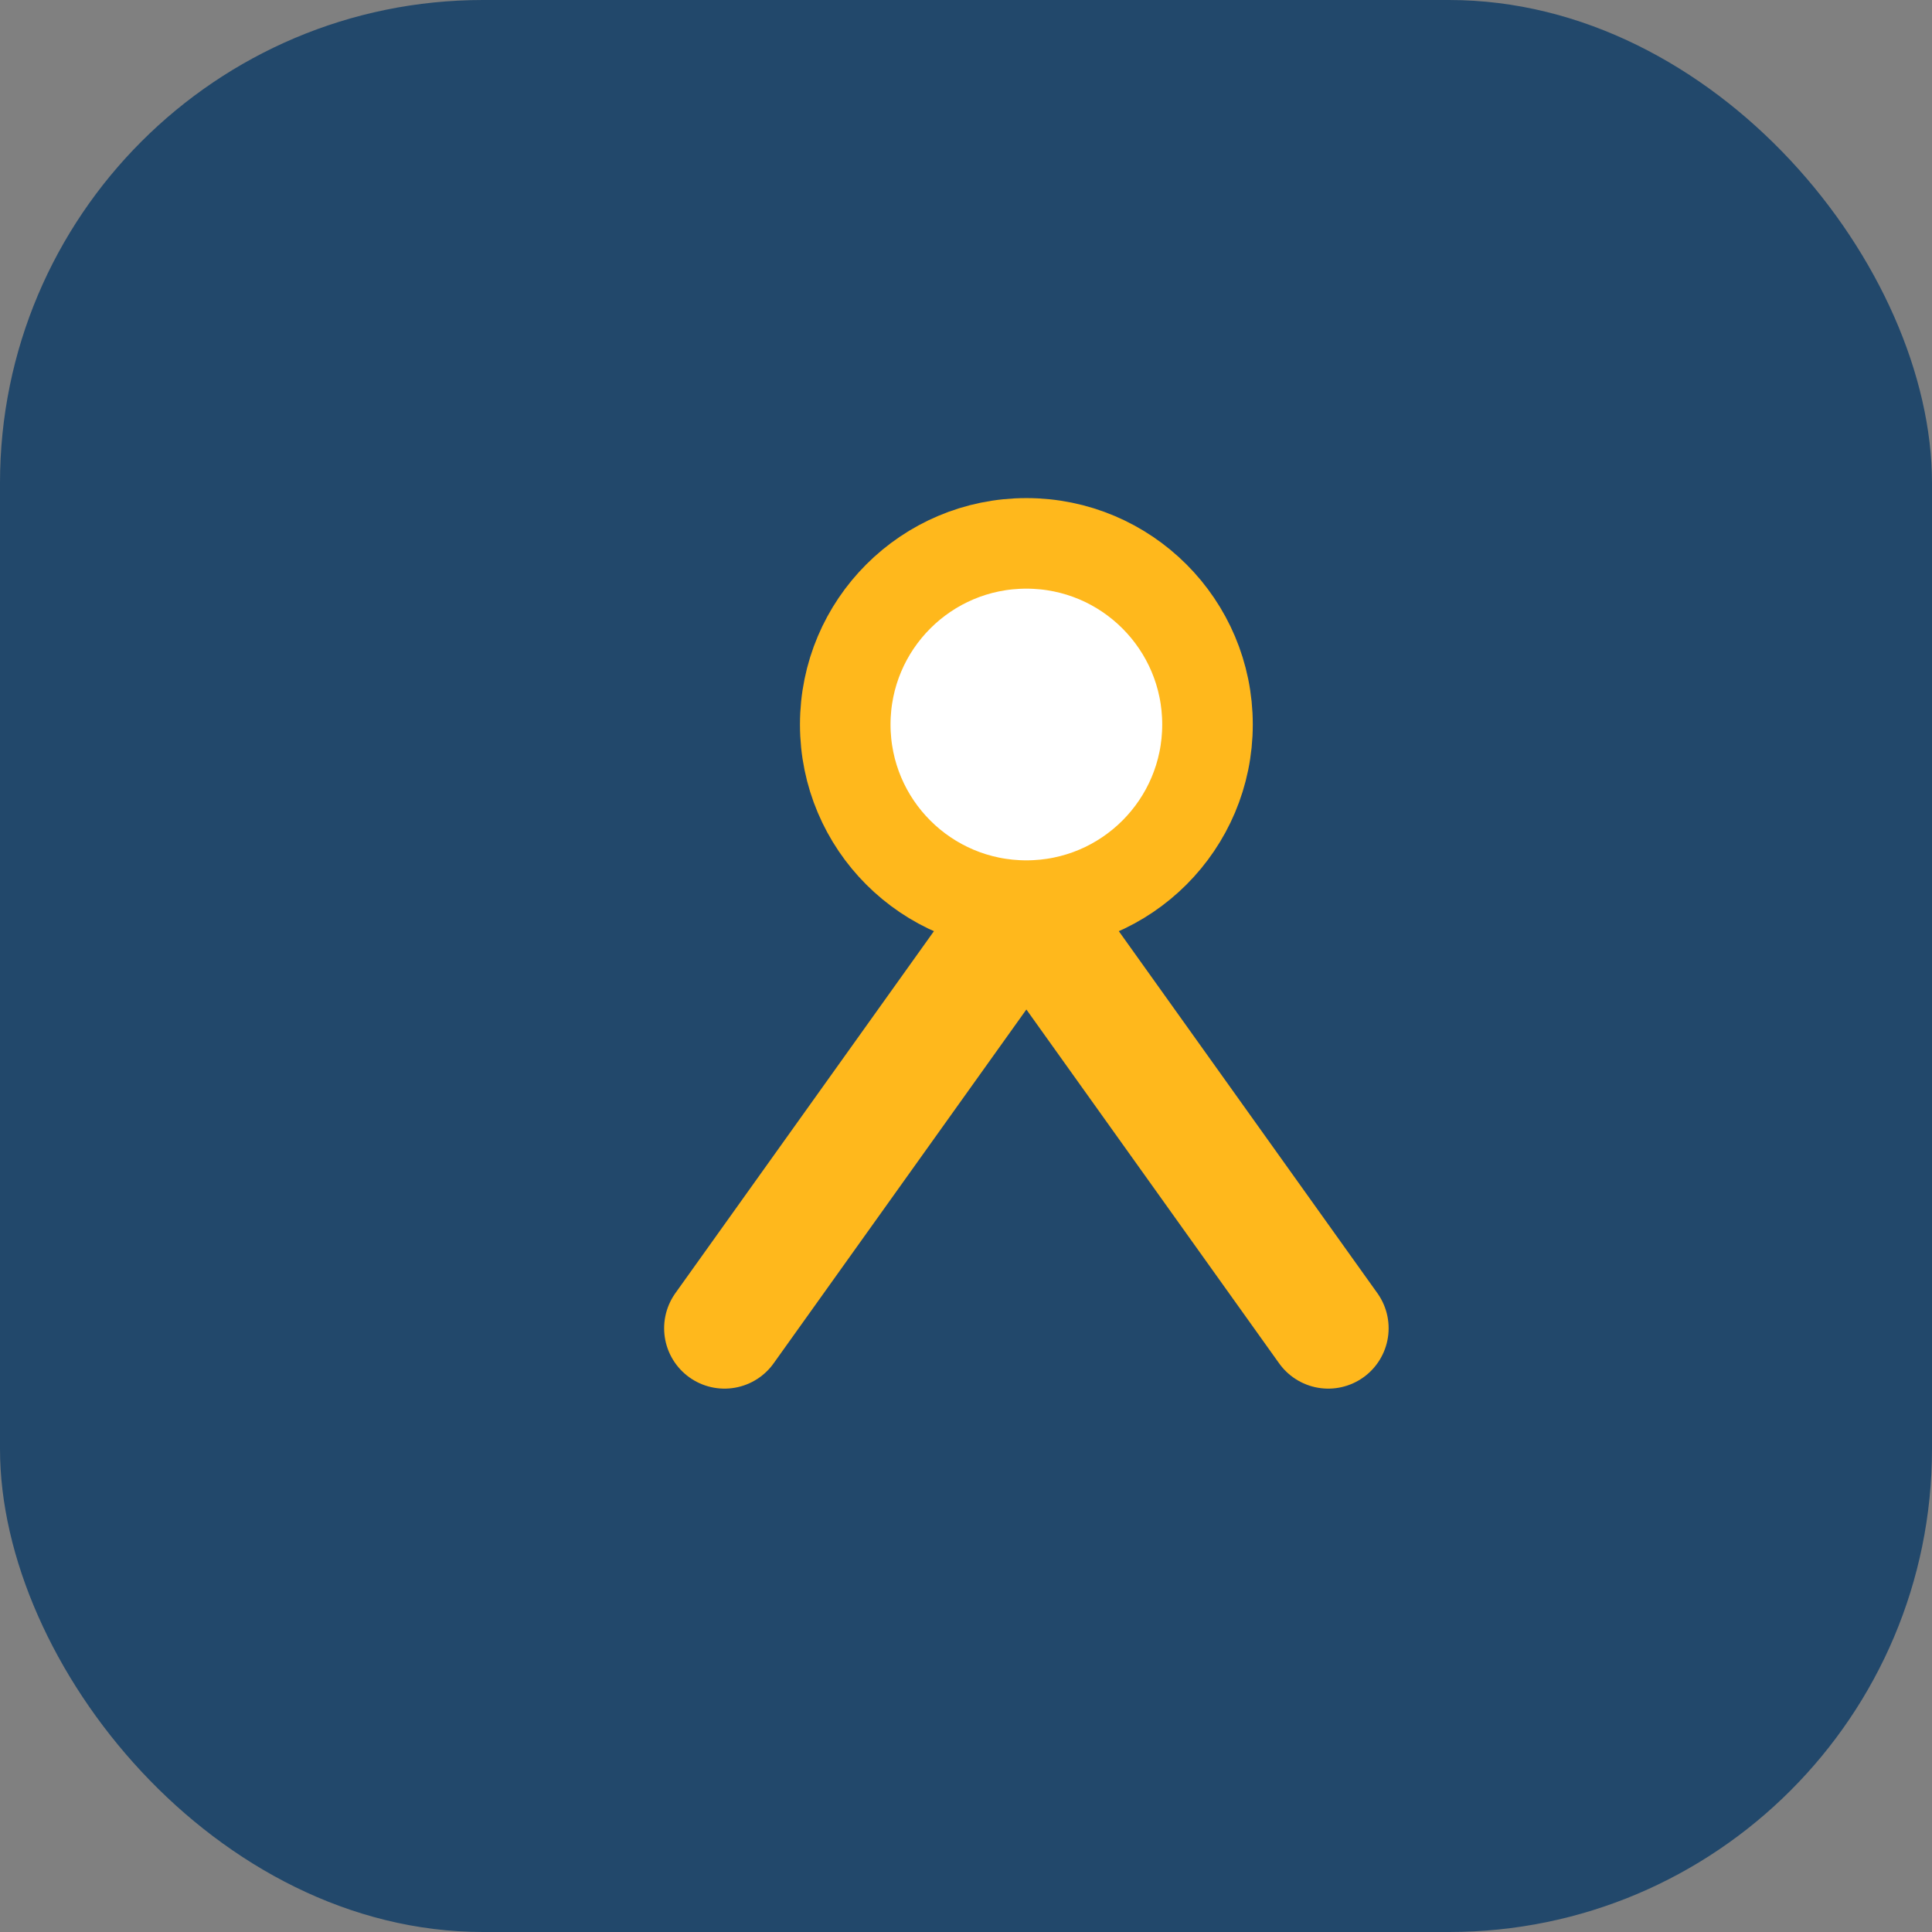
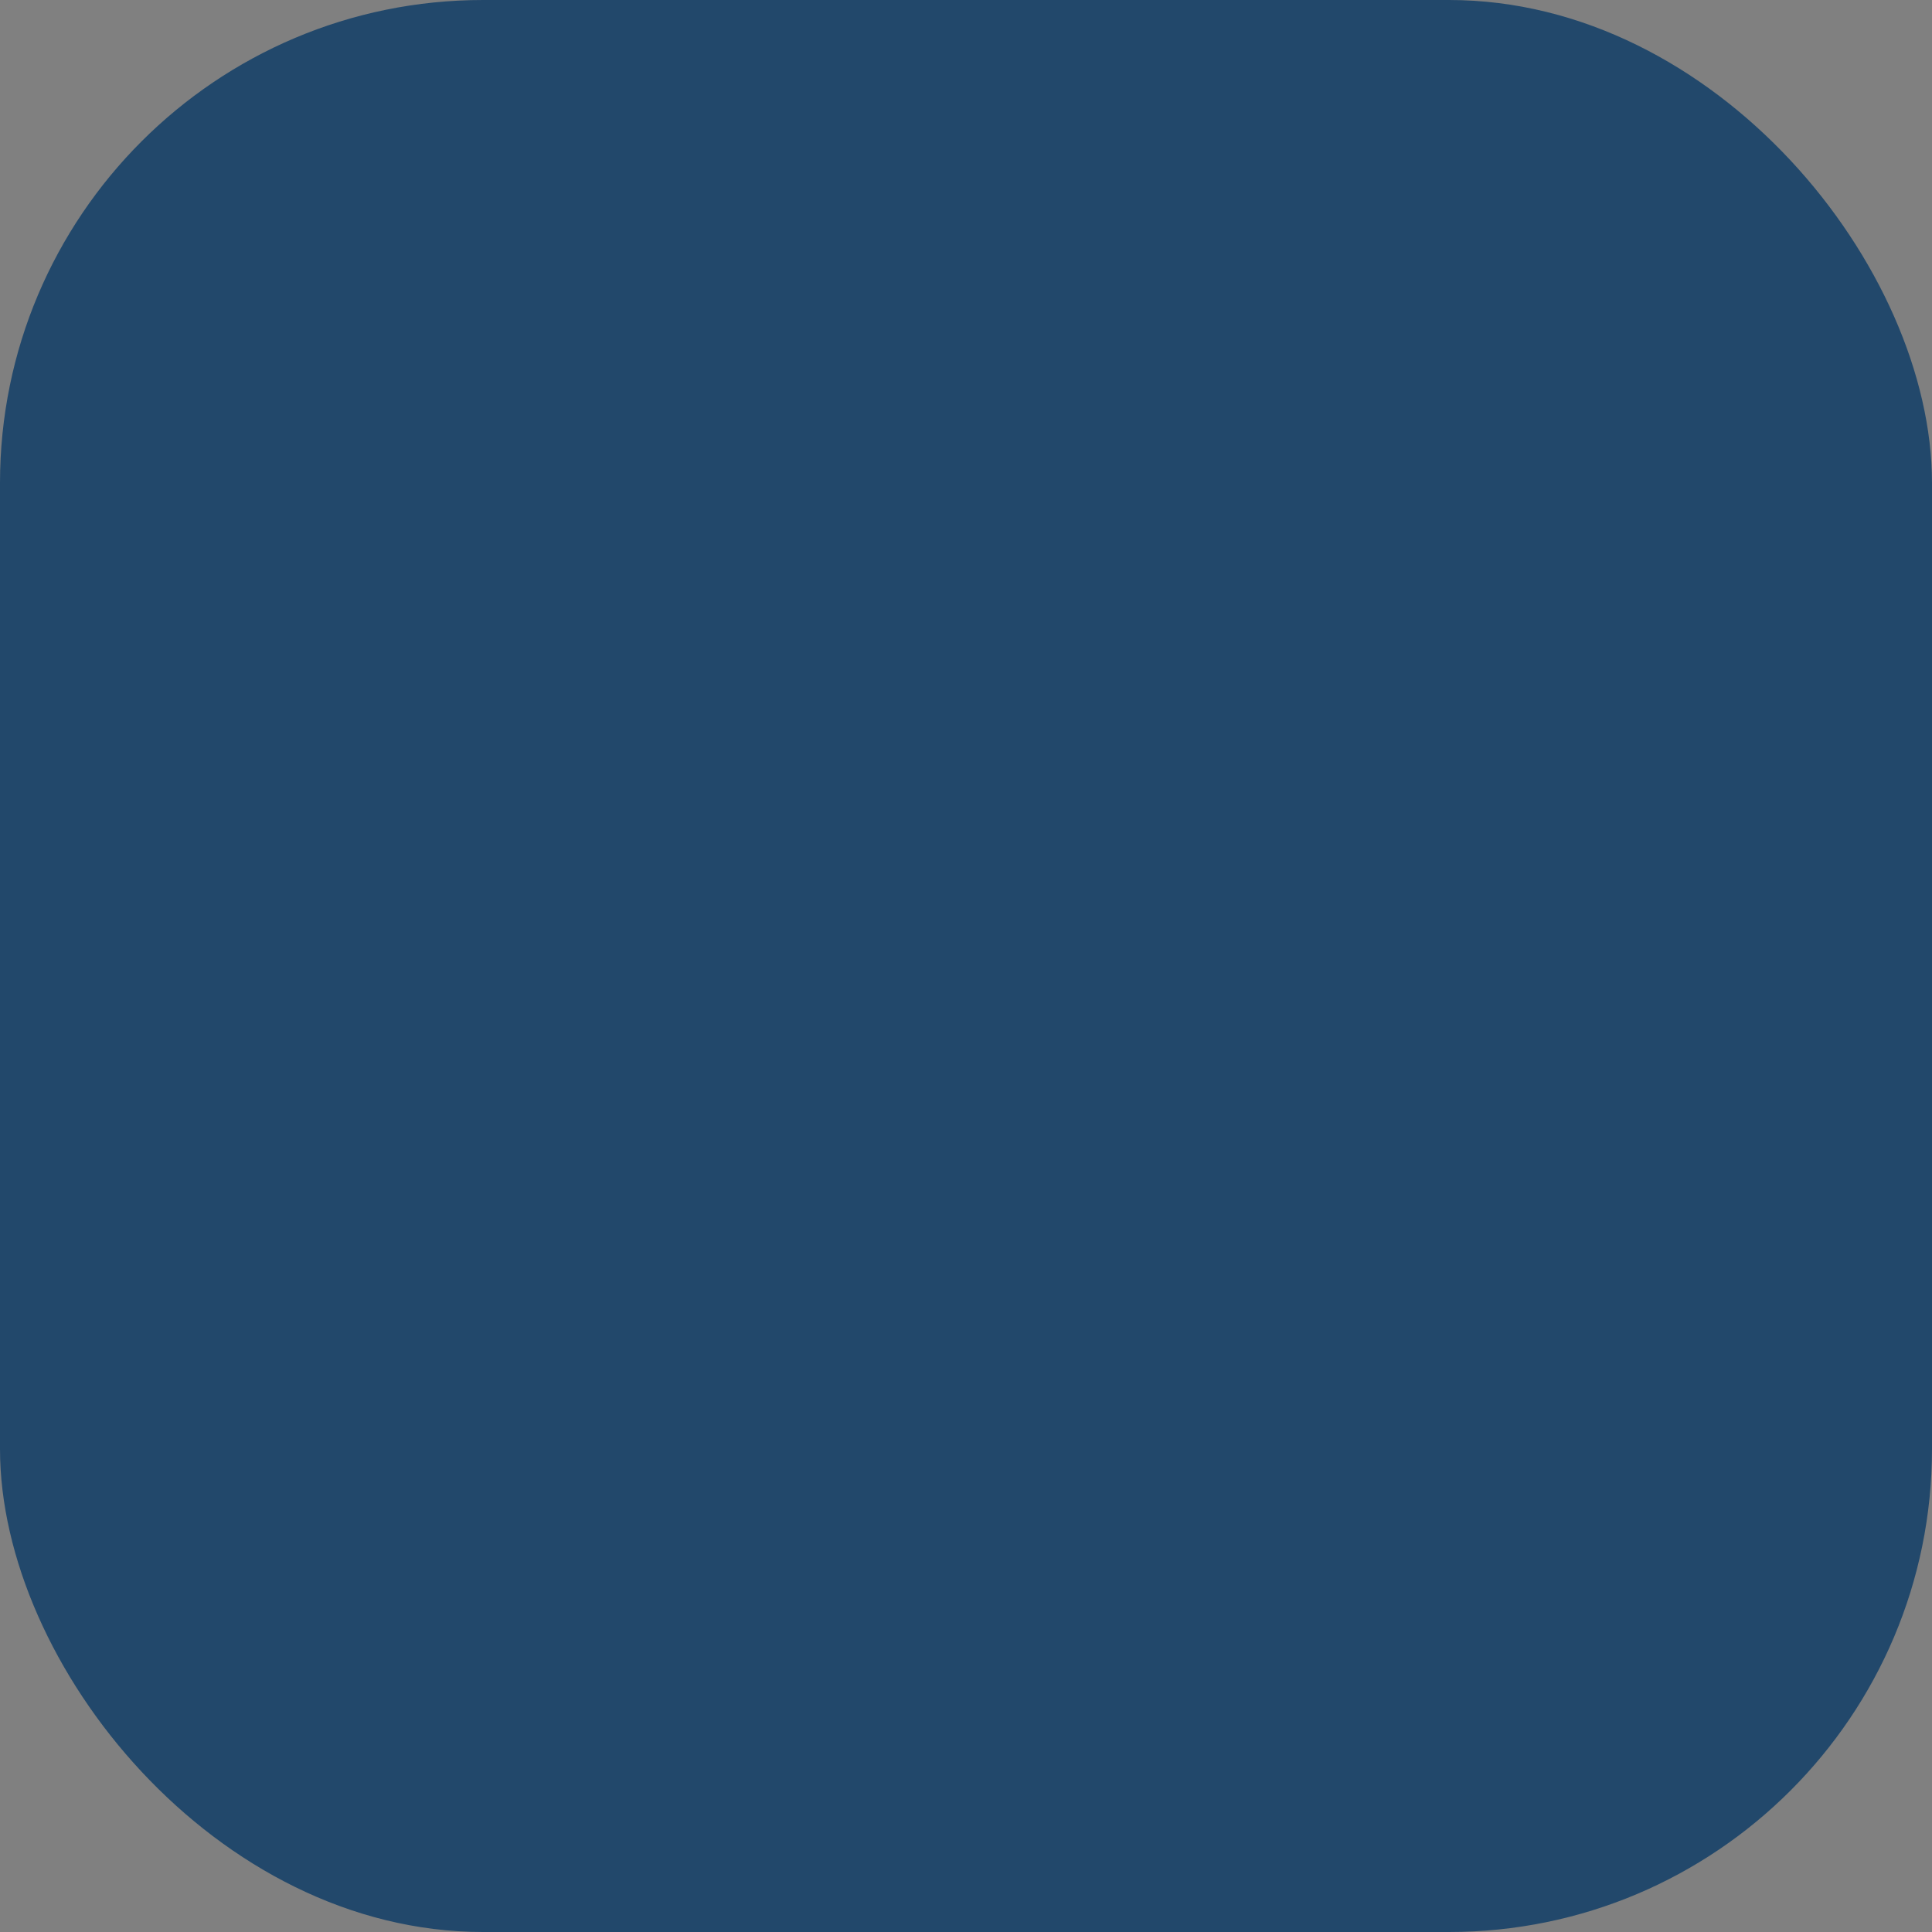
<svg xmlns="http://www.w3.org/2000/svg" width="32" height="32" viewBox="0 0 32 32">
  <rect x="0" y="0" width="32" height="32" fill="#808080" stroke="none" />
  <rect width="32" height="32" rx="8" fill="#22486B" />
-   <path d="M12 22l5-7 5 7" stroke="#FFB81C" stroke-width="2" fill="none" stroke-linecap="round" />
-   <circle cx="17" cy="12" r="3" fill="#FFF" stroke="#FFB81C" stroke-width="1.5" />
</svg>